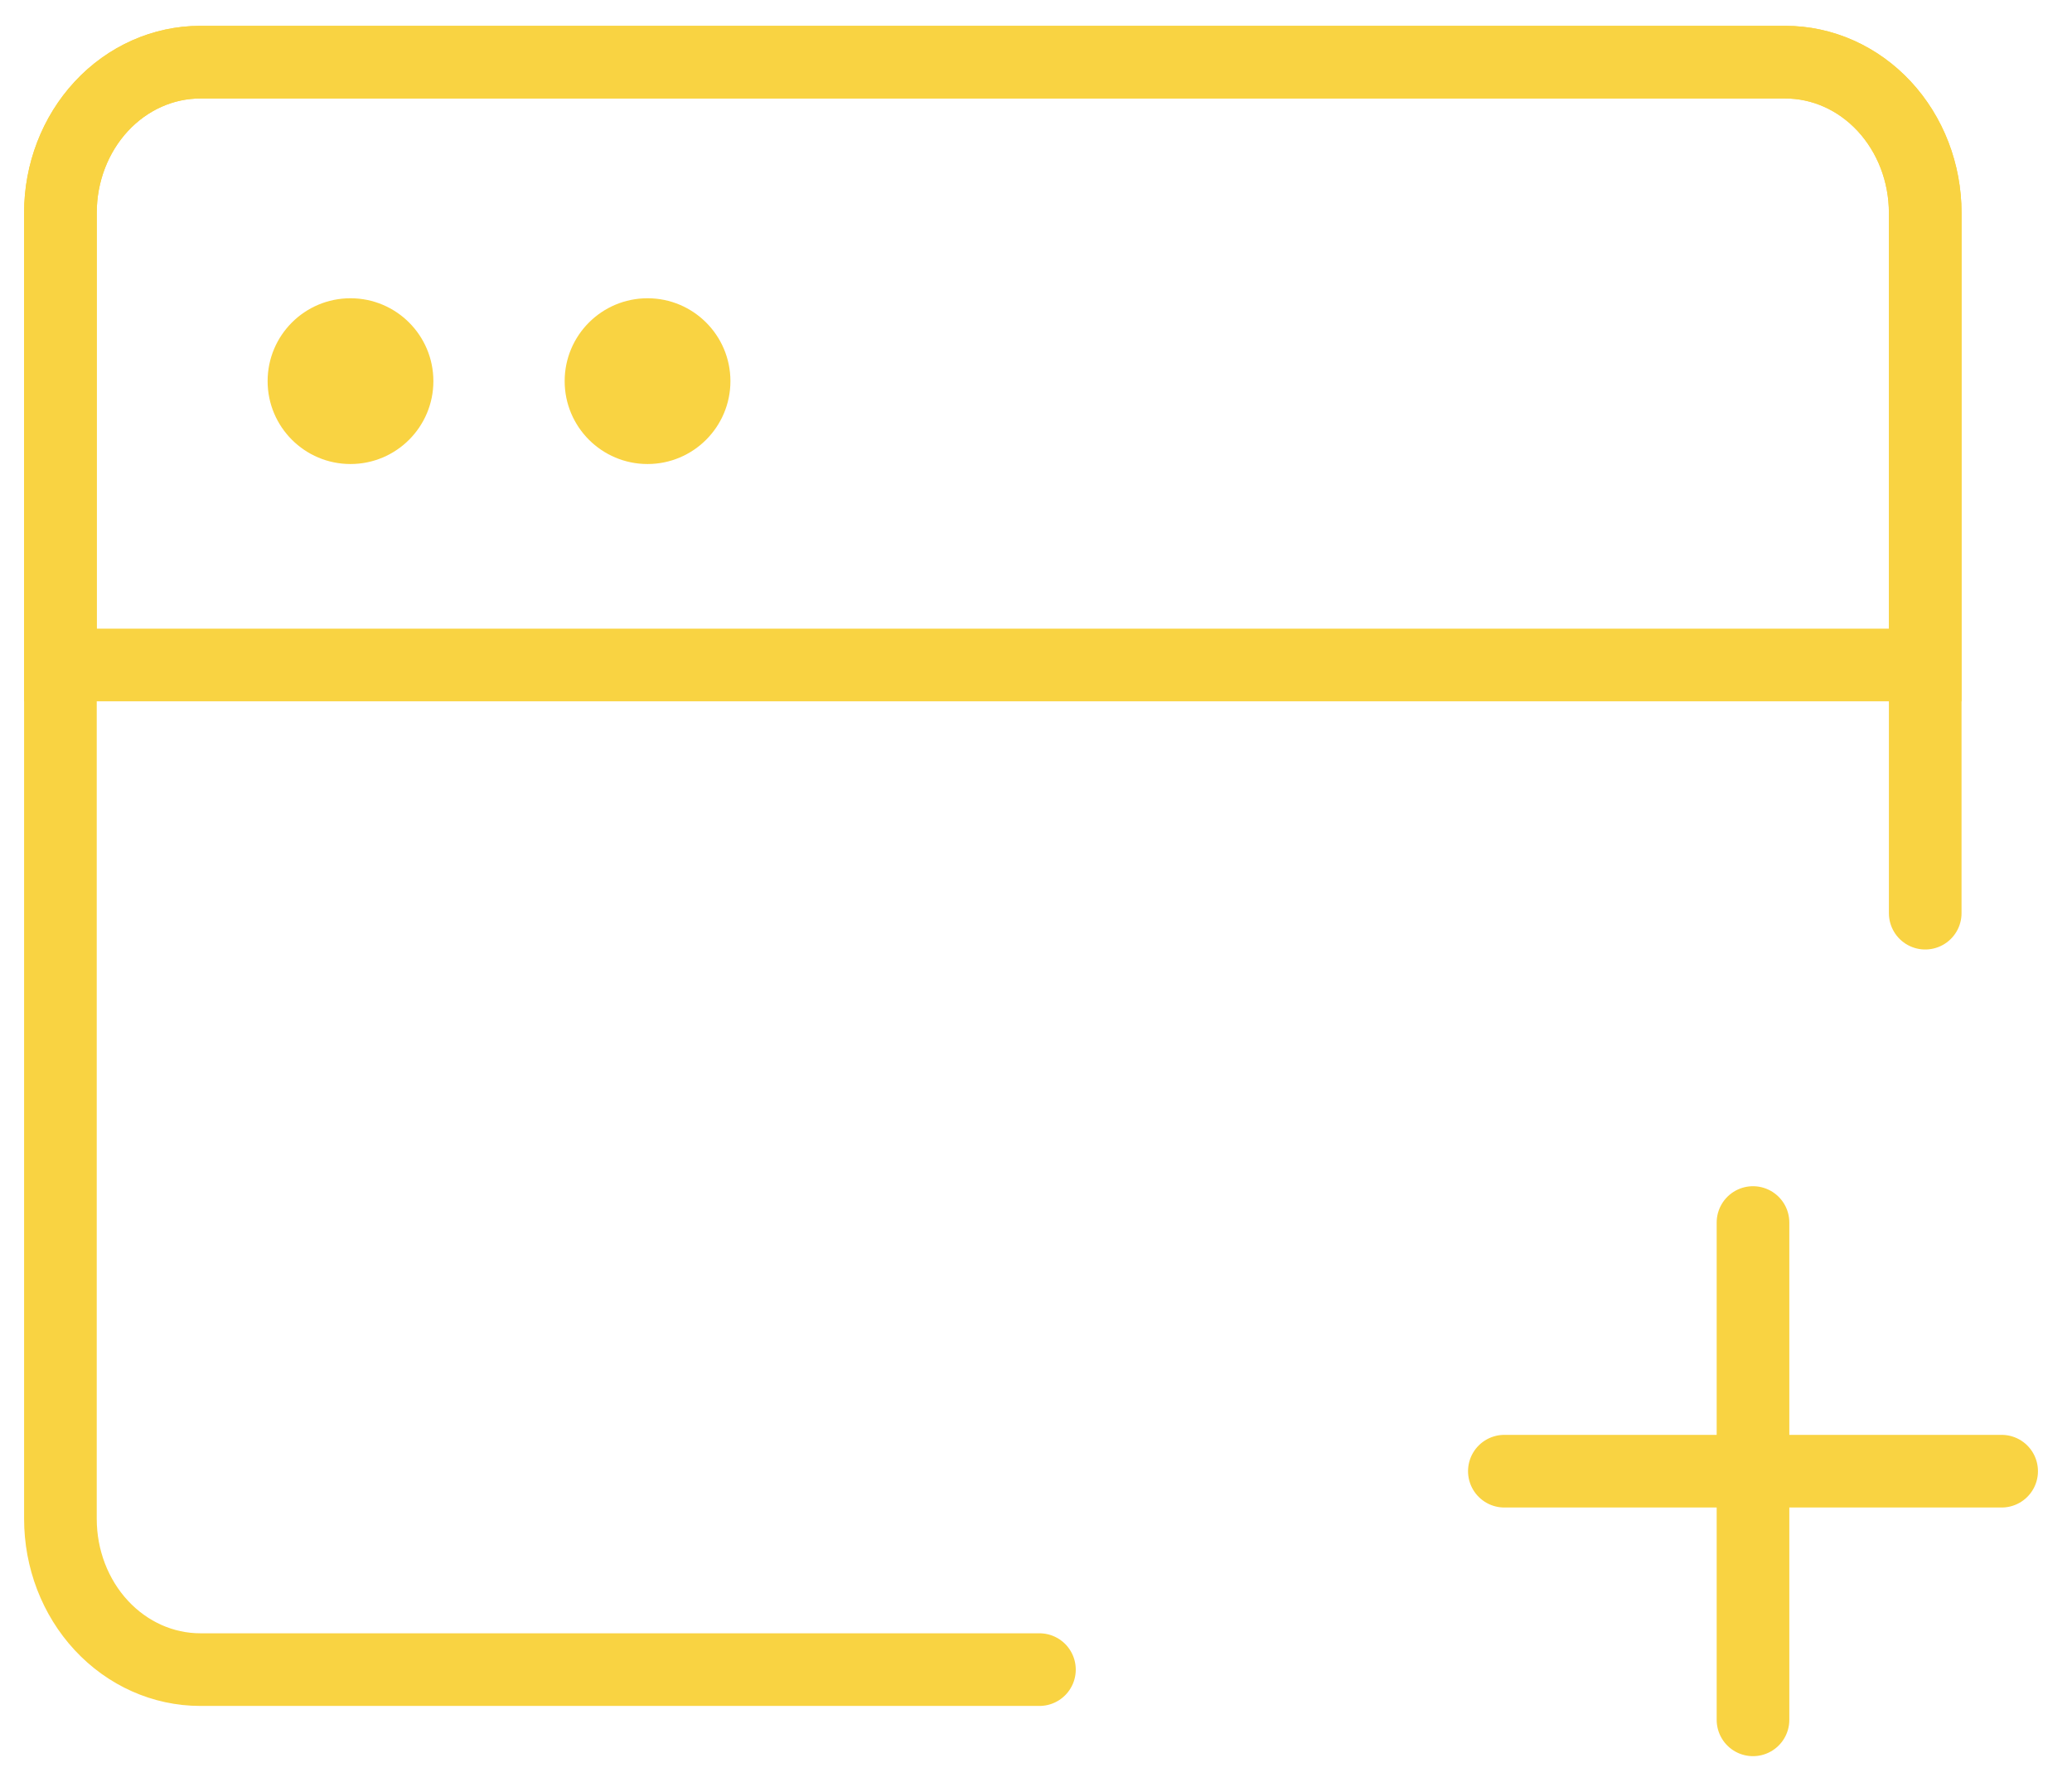
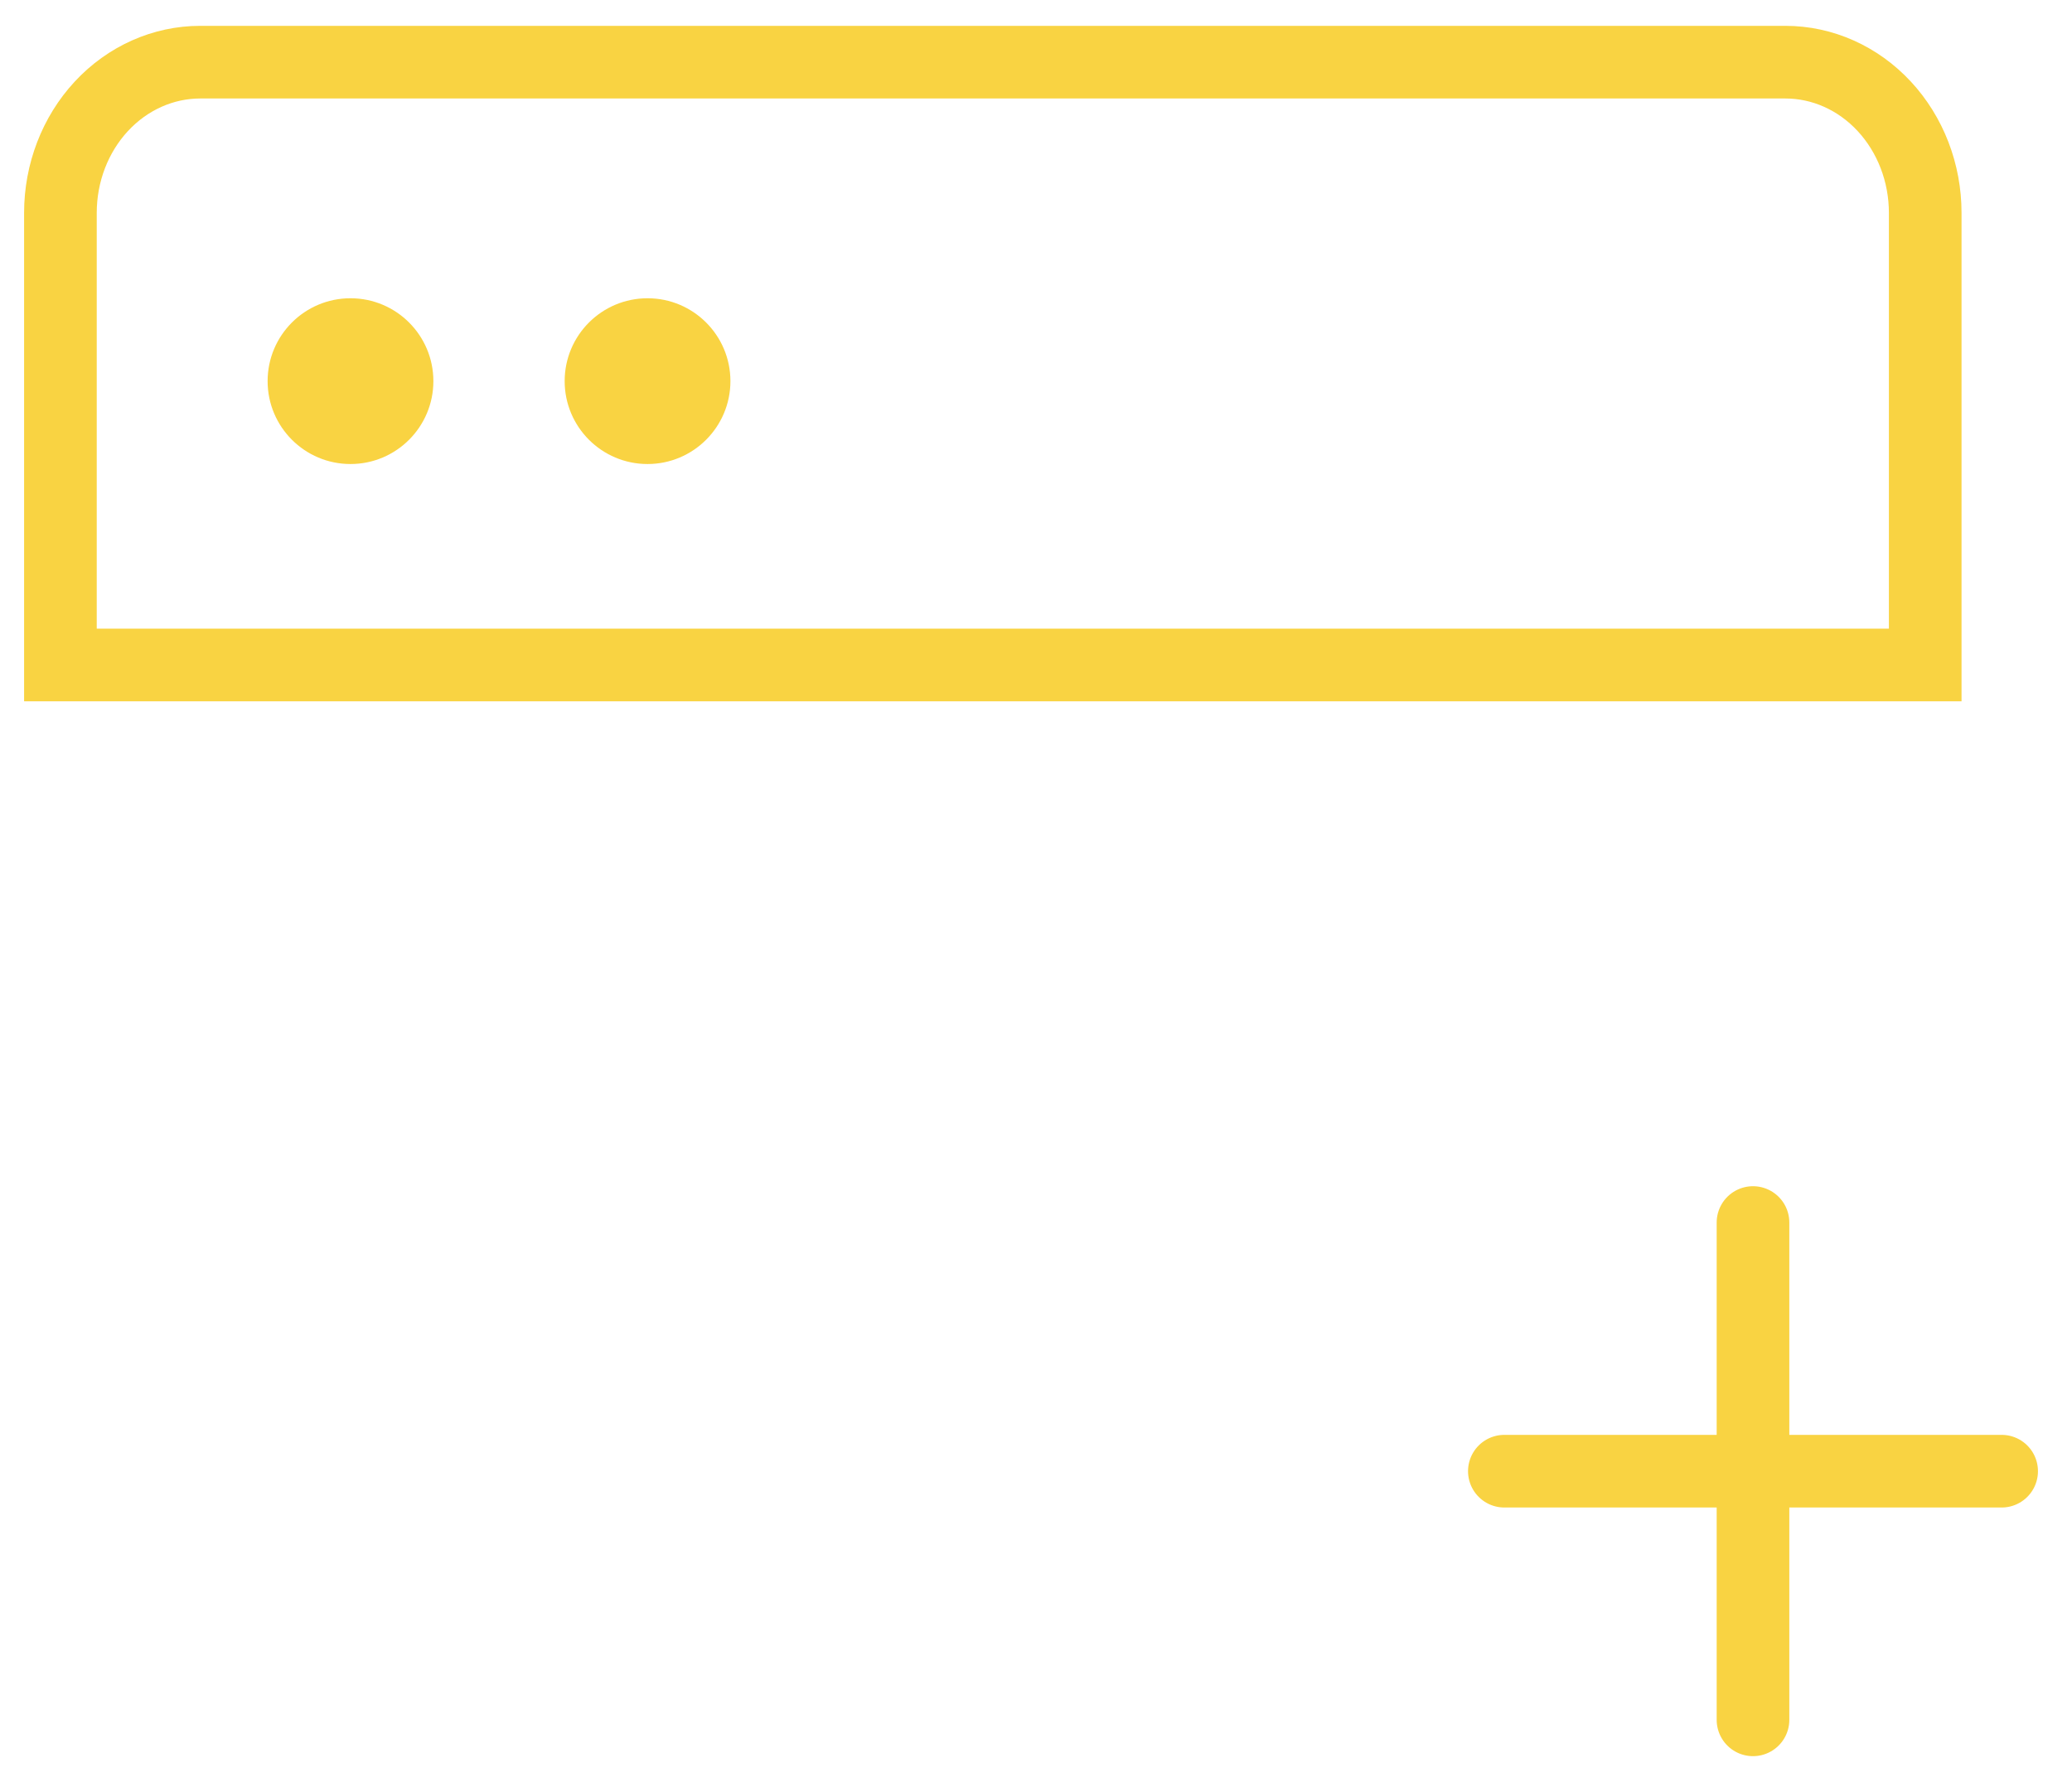
<svg xmlns="http://www.w3.org/2000/svg" width="50" height="43" viewBox="0 0 50 43" fill="none">
-   <path d="M25.083 40.288H4.833C3.938 40.288 3.079 39.905 2.446 39.223C1.813 38.541 1.458 37.616 1.458 36.651V5.136C1.458 4.172 1.813 3.247 2.446 2.565C3.079 1.883 3.938 1.5 4.833 1.5H43.083C43.978 1.5 44.836 1.883 45.469 2.565C46.102 3.247 46.458 4.172 46.458 5.136V22.035" stroke="#F9D342" stroke-width="1.753" stroke-linecap="round" stroke-linejoin="round" />
  <path d="M1.458 5.136C1.458 4.172 1.813 3.247 2.446 2.565C3.079 1.883 3.938 1.5 4.833 1.5H43.083C43.978 1.5 44.836 1.883 45.469 2.565C46.102 3.247 46.458 4.172 46.458 5.136V16.046H1.458V5.136Z" stroke="#F9D342" stroke-width="1.753" />
  <path d="M36.302 35.5H48.302M42.302 29.5V41.5" stroke="#F9D342" stroke-width="1.753" stroke-linecap="round" stroke-linejoin="round" />
  <path d="M6.458 9.197C6.458 8.092 7.353 7.197 8.458 7.197C9.562 7.197 10.458 8.092 10.458 9.197C10.458 10.301 9.562 11.197 8.458 11.197C7.353 11.197 6.458 10.301 6.458 9.197Z" fill="#F9D342" />
  <path d="M13.626 9.197C13.626 8.092 14.521 7.197 15.626 7.197C16.73 7.197 17.626 8.092 17.626 9.197C17.626 10.301 16.73 11.197 15.626 11.197C14.521 11.197 13.626 10.301 13.626 9.197Z" fill="#F9D342" />
</svg>